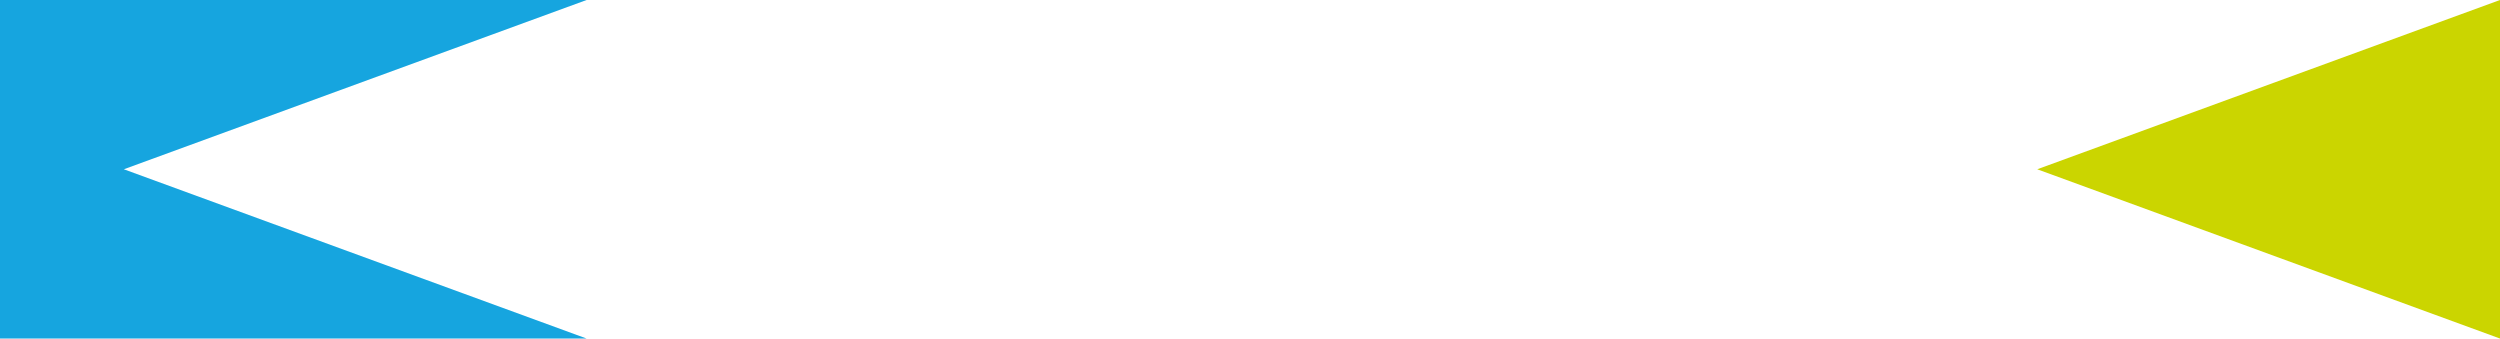
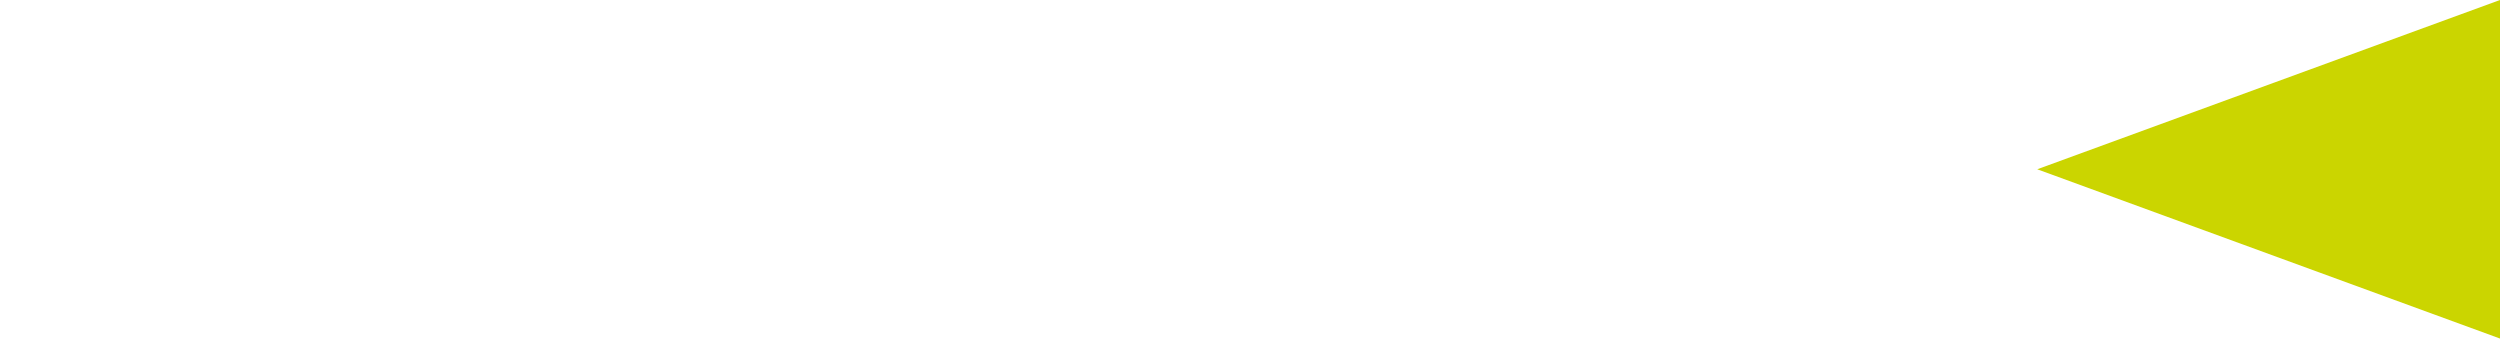
<svg xmlns="http://www.w3.org/2000/svg" version="1.1" id="Calque_1" x="0px" y="0px" viewBox="0 0 1920 260" style="enable-background:new 0 0 1920 260;" xml:space="preserve">
  <style type="text/css">
	.st0{fill:#CBD500;}
	.st1{fill:#16A5DF;}
</style>
  <polygon class="st0" points="1920,0 1564.6,130 1920,260 " />
  <g>
-     <polygon class="st1" points="95.1,130 450.5,0 0,0 0,260 450.5,260  " />
-   </g>
+     </g>
</svg>